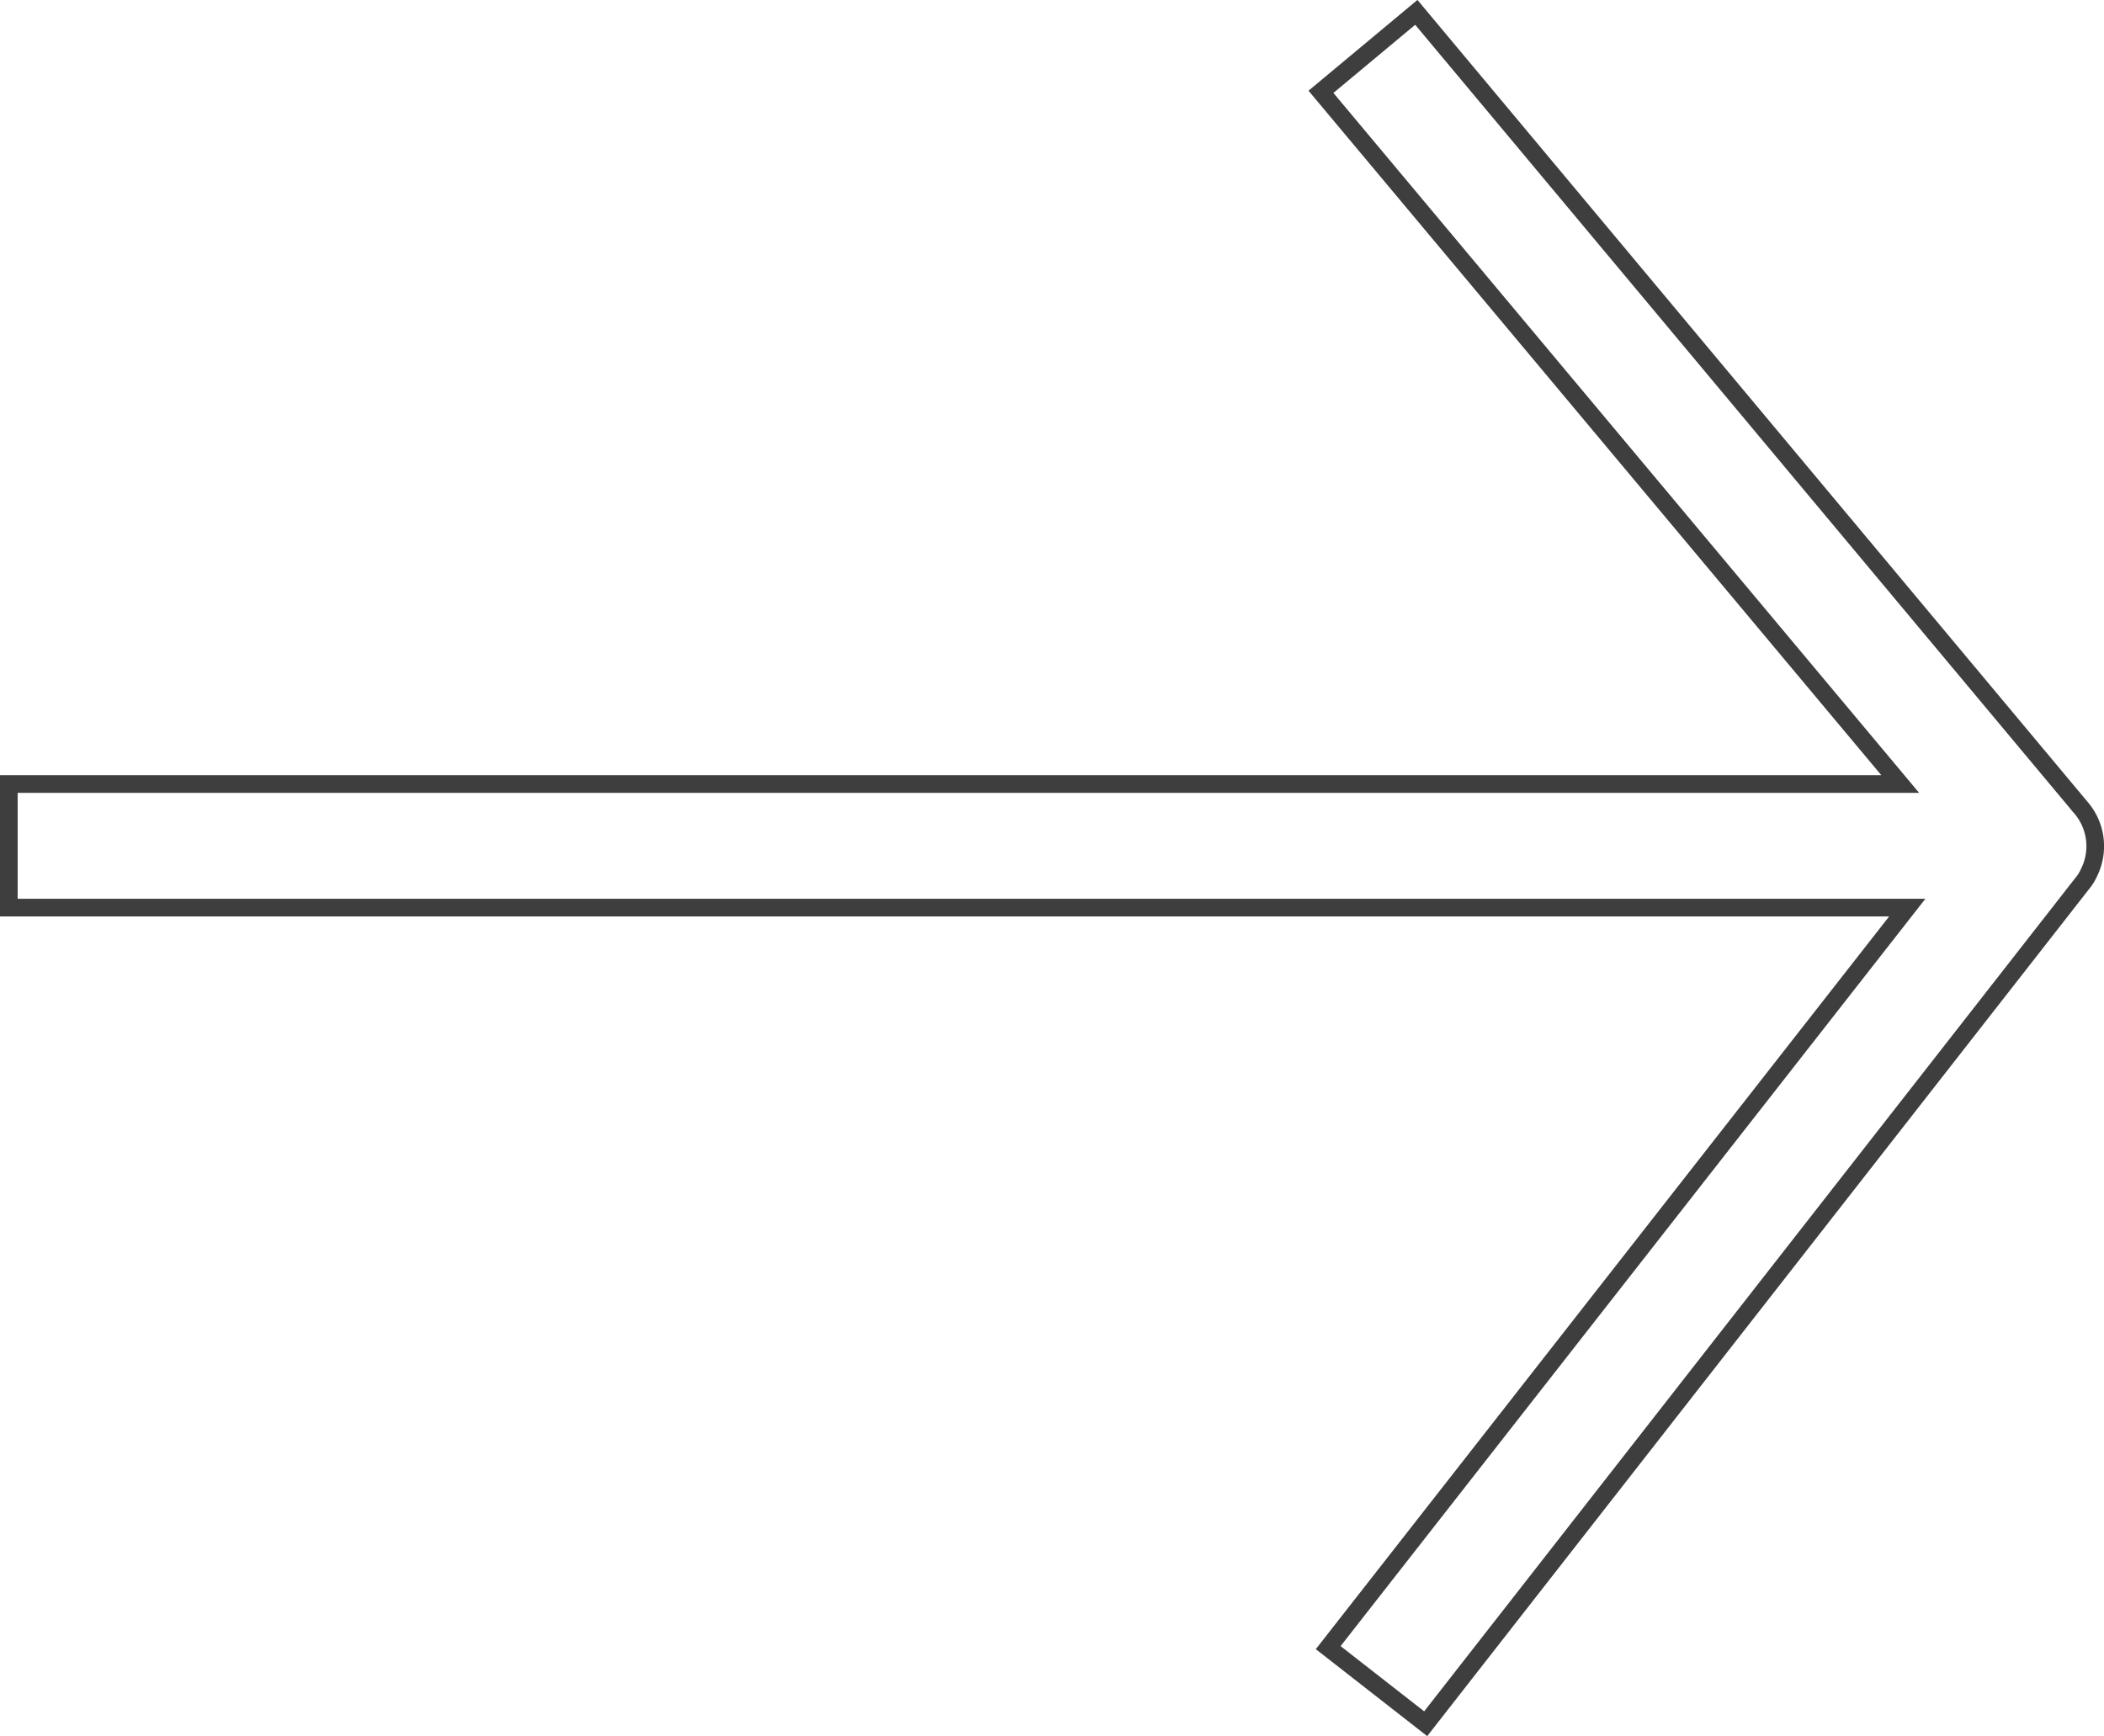
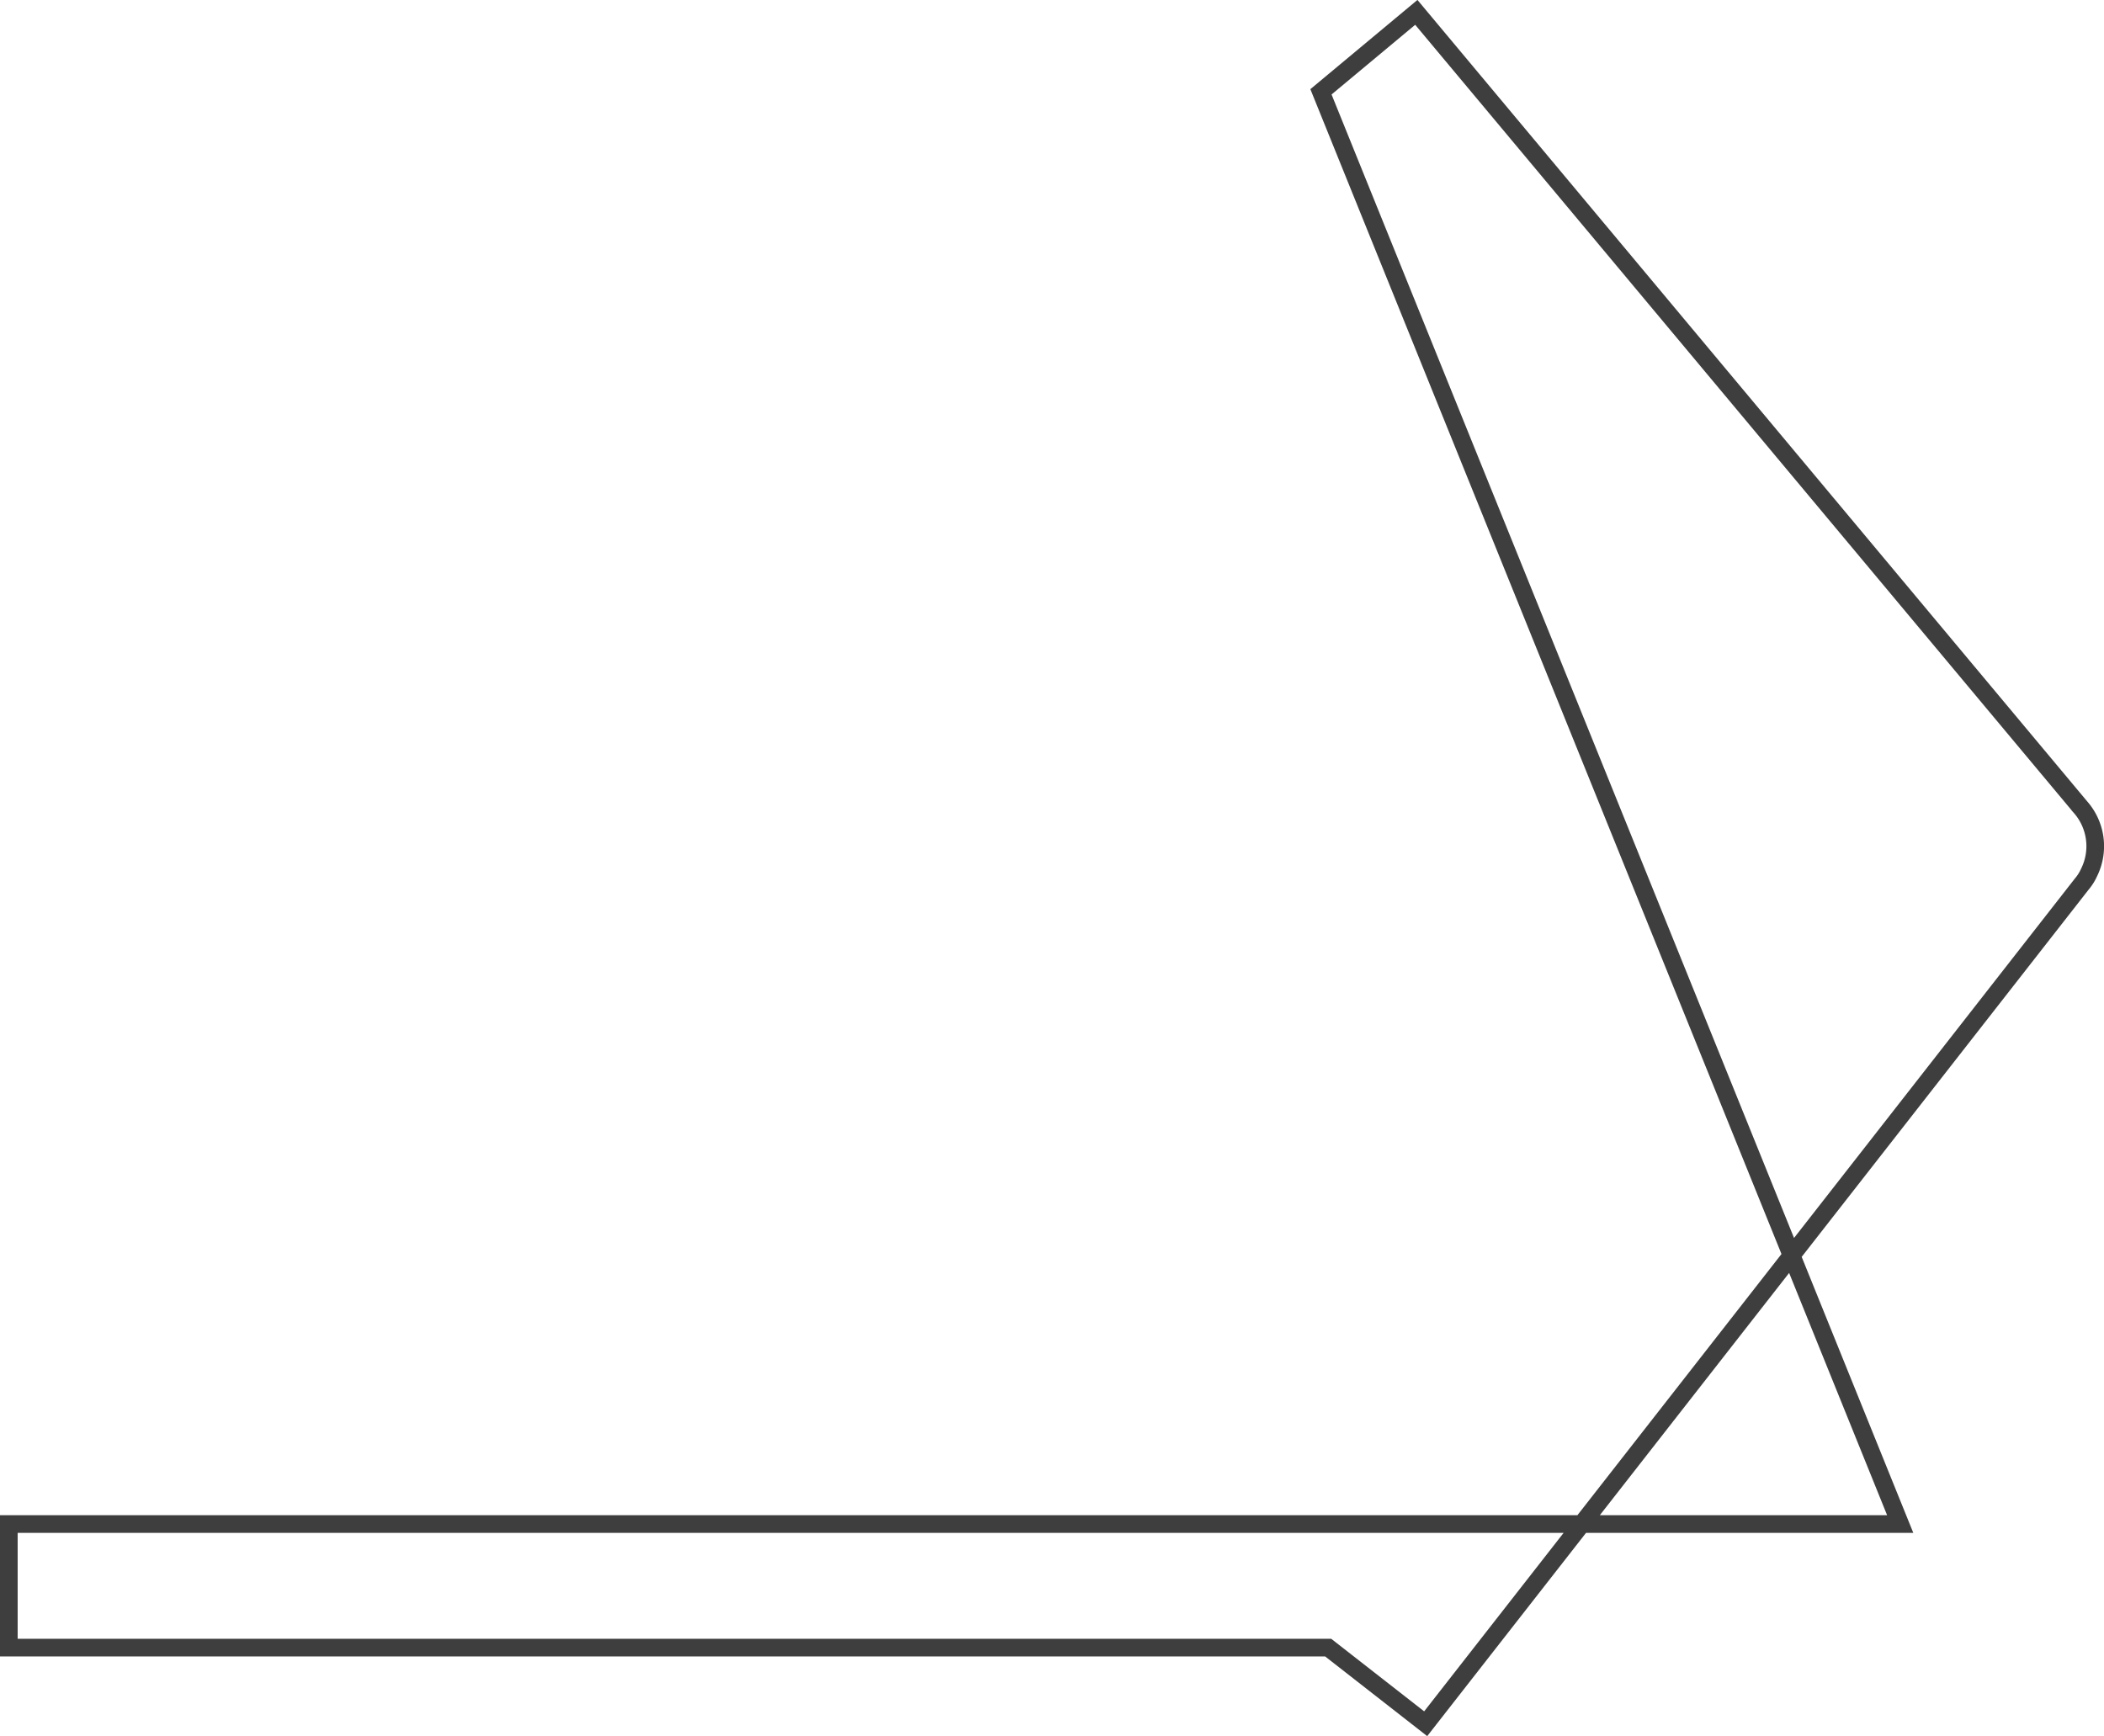
<svg xmlns="http://www.w3.org/2000/svg" viewBox="0 0 119.14 98.33">
  <defs>
    <style>.cls-1{fill:none;stroke:#3e3e3e;stroke-miterlimit:10;}</style>
  </defs>
  <g id="Слой_2" data-name="Слой 2">
    <g id="Слой_1-2" data-name="Слой 1">
      <g id="Слой_2-2" data-name="Слой 2">
        <g id="Слой_1-2-2" data-name="Слой 1-2">
-           <path class="cls-1" d="M118.3,49.4a2.8,2.8,0,0,1-.43.68l-.14.18-37,47.36-5.52-4.31L108,51.4H.5v-7H107.6L74.8,5.2,80.2.7l37.6,45A3.35,3.35,0,0,1,118.3,49.4Z" />
+           <path class="cls-1" d="M118.3,49.4a2.8,2.8,0,0,1-.43.68l-.14.18-37,47.36-5.52-4.31H.5v-7H107.6L74.8,5.2,80.2.7l37.6,45A3.35,3.35,0,0,1,118.3,49.4Z" />
        </g>
      </g>
    </g>
  </g>
</svg>